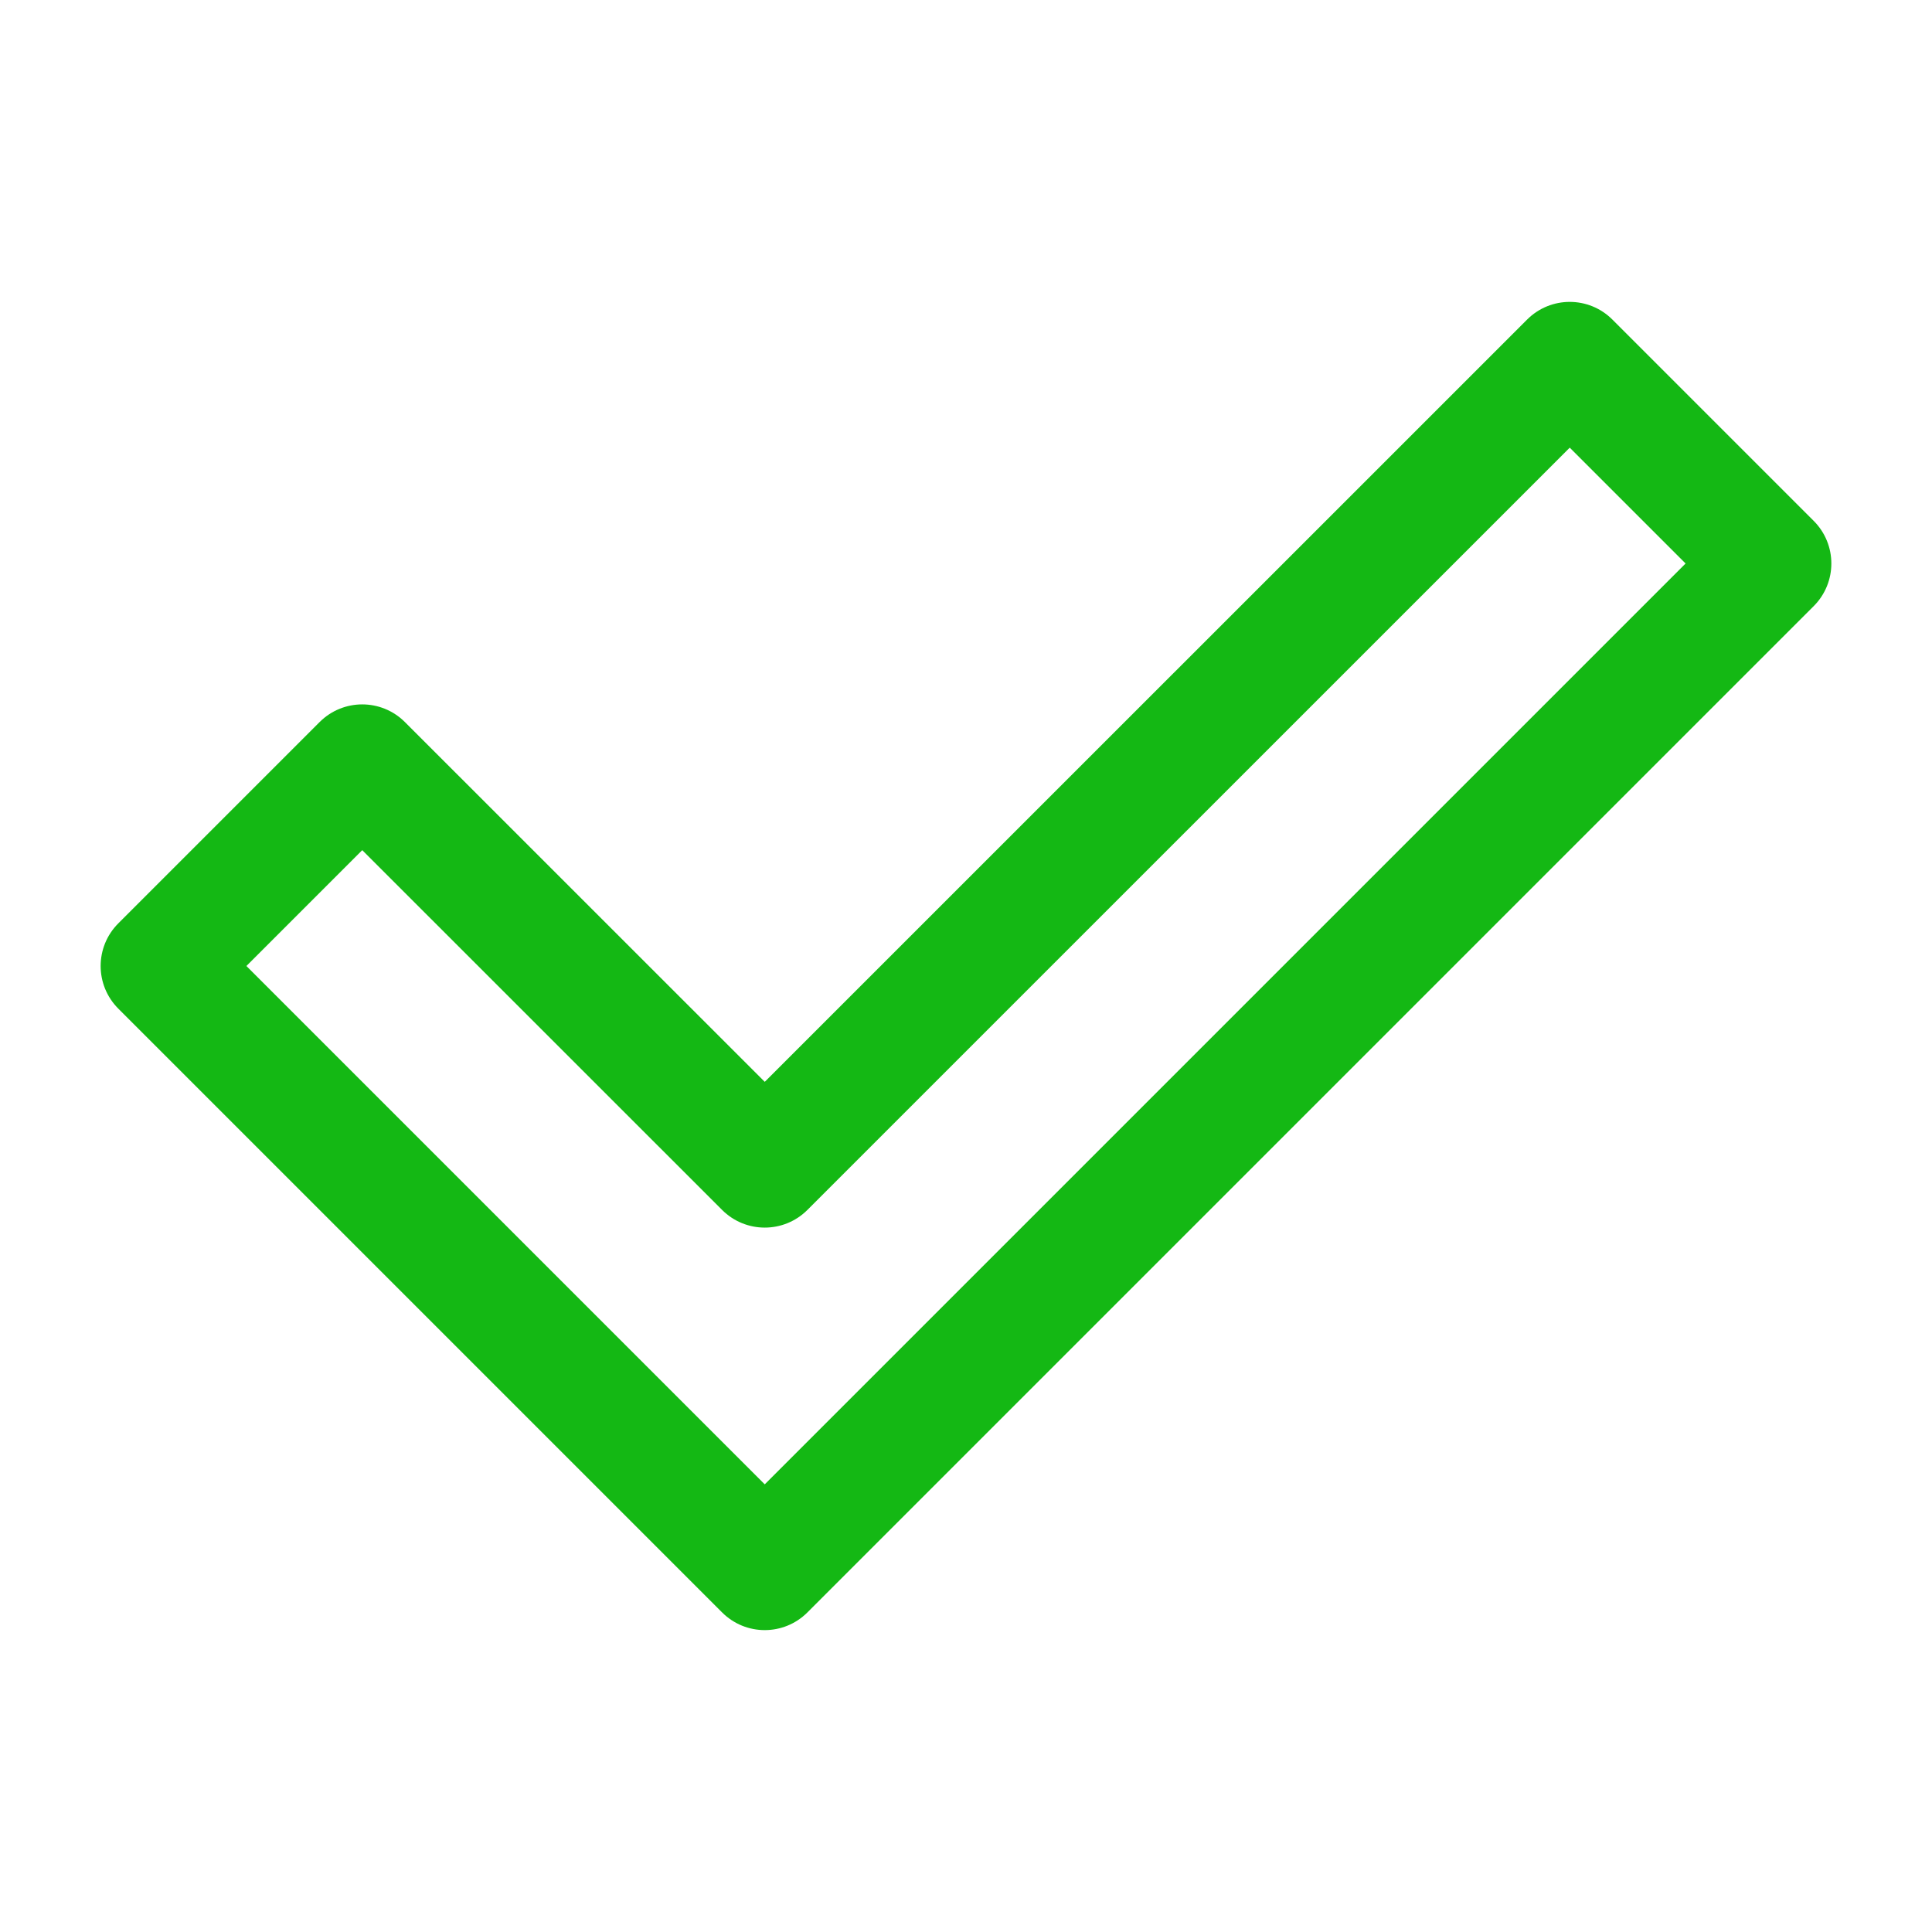
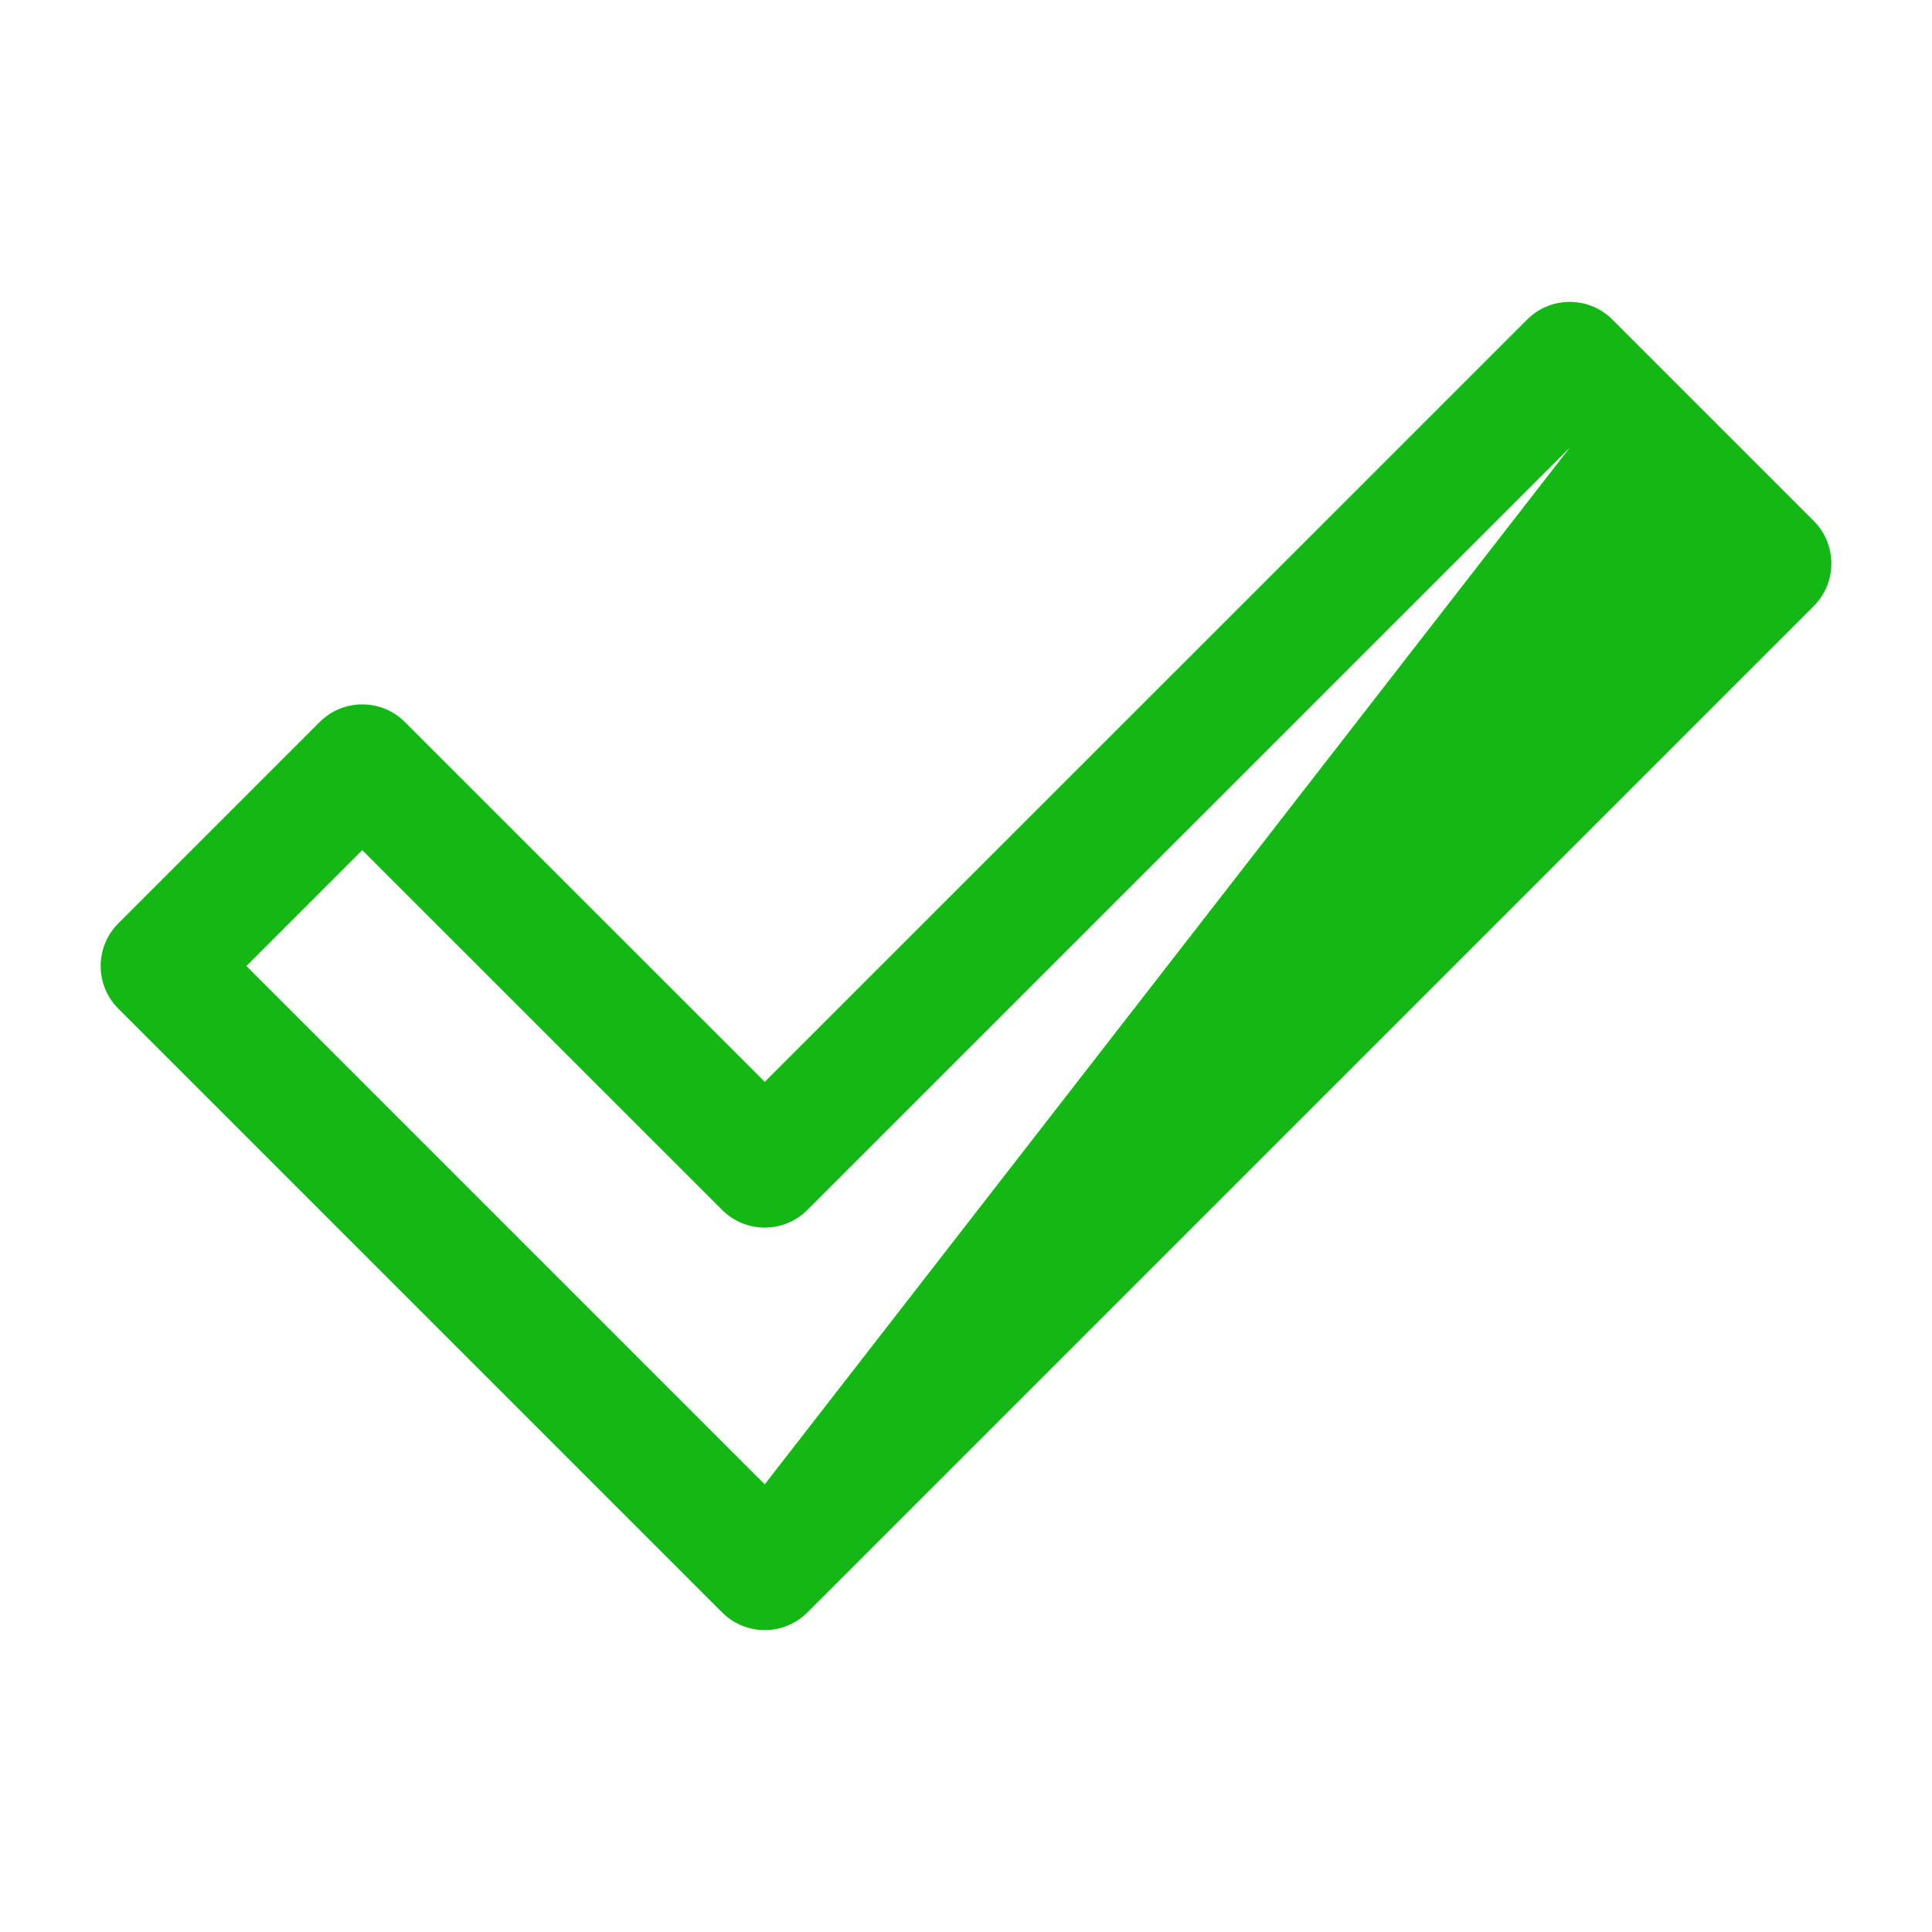
<svg xmlns="http://www.w3.org/2000/svg" width="24" height="24" viewBox="0 0 24 24" fill="none">
-   <path fill-rule="evenodd" clip-rule="evenodd" d="M18.97 3.97C19.263 3.677 19.737 3.677 20.03 3.97L22.53 6.47C22.823 6.763 22.823 7.237 22.53 7.53L10.03 20.03C9.737 20.323 9.263 20.323 8.97 20.03L1.47 12.53C1.177 12.237 1.177 11.763 1.47 11.47L3.97 8.97C4.263 8.677 4.737 8.677 5.03 8.97L9.5 13.439L18.97 3.97ZM19.5 5.561L10.03 15.03C9.737 15.323 9.263 15.323 8.97 15.03L4.5 10.561L3.061 12L9.5 18.439L20.939 7L19.5 5.561Z" fill="#14b814" />
+   <path fill-rule="evenodd" clip-rule="evenodd" d="M18.97 3.97C19.263 3.677 19.737 3.677 20.03 3.97L22.53 6.47C22.823 6.763 22.823 7.237 22.53 7.53L10.03 20.03C9.737 20.323 9.263 20.323 8.97 20.03L1.47 12.53C1.177 12.237 1.177 11.763 1.47 11.47L3.97 8.97C4.263 8.677 4.737 8.677 5.03 8.97L9.5 13.439L18.97 3.97ZM19.5 5.561L10.03 15.03C9.737 15.323 9.263 15.323 8.97 15.03L4.5 10.561L3.061 12L9.5 18.439L19.5 5.561Z" fill="#14b814" />
</svg>